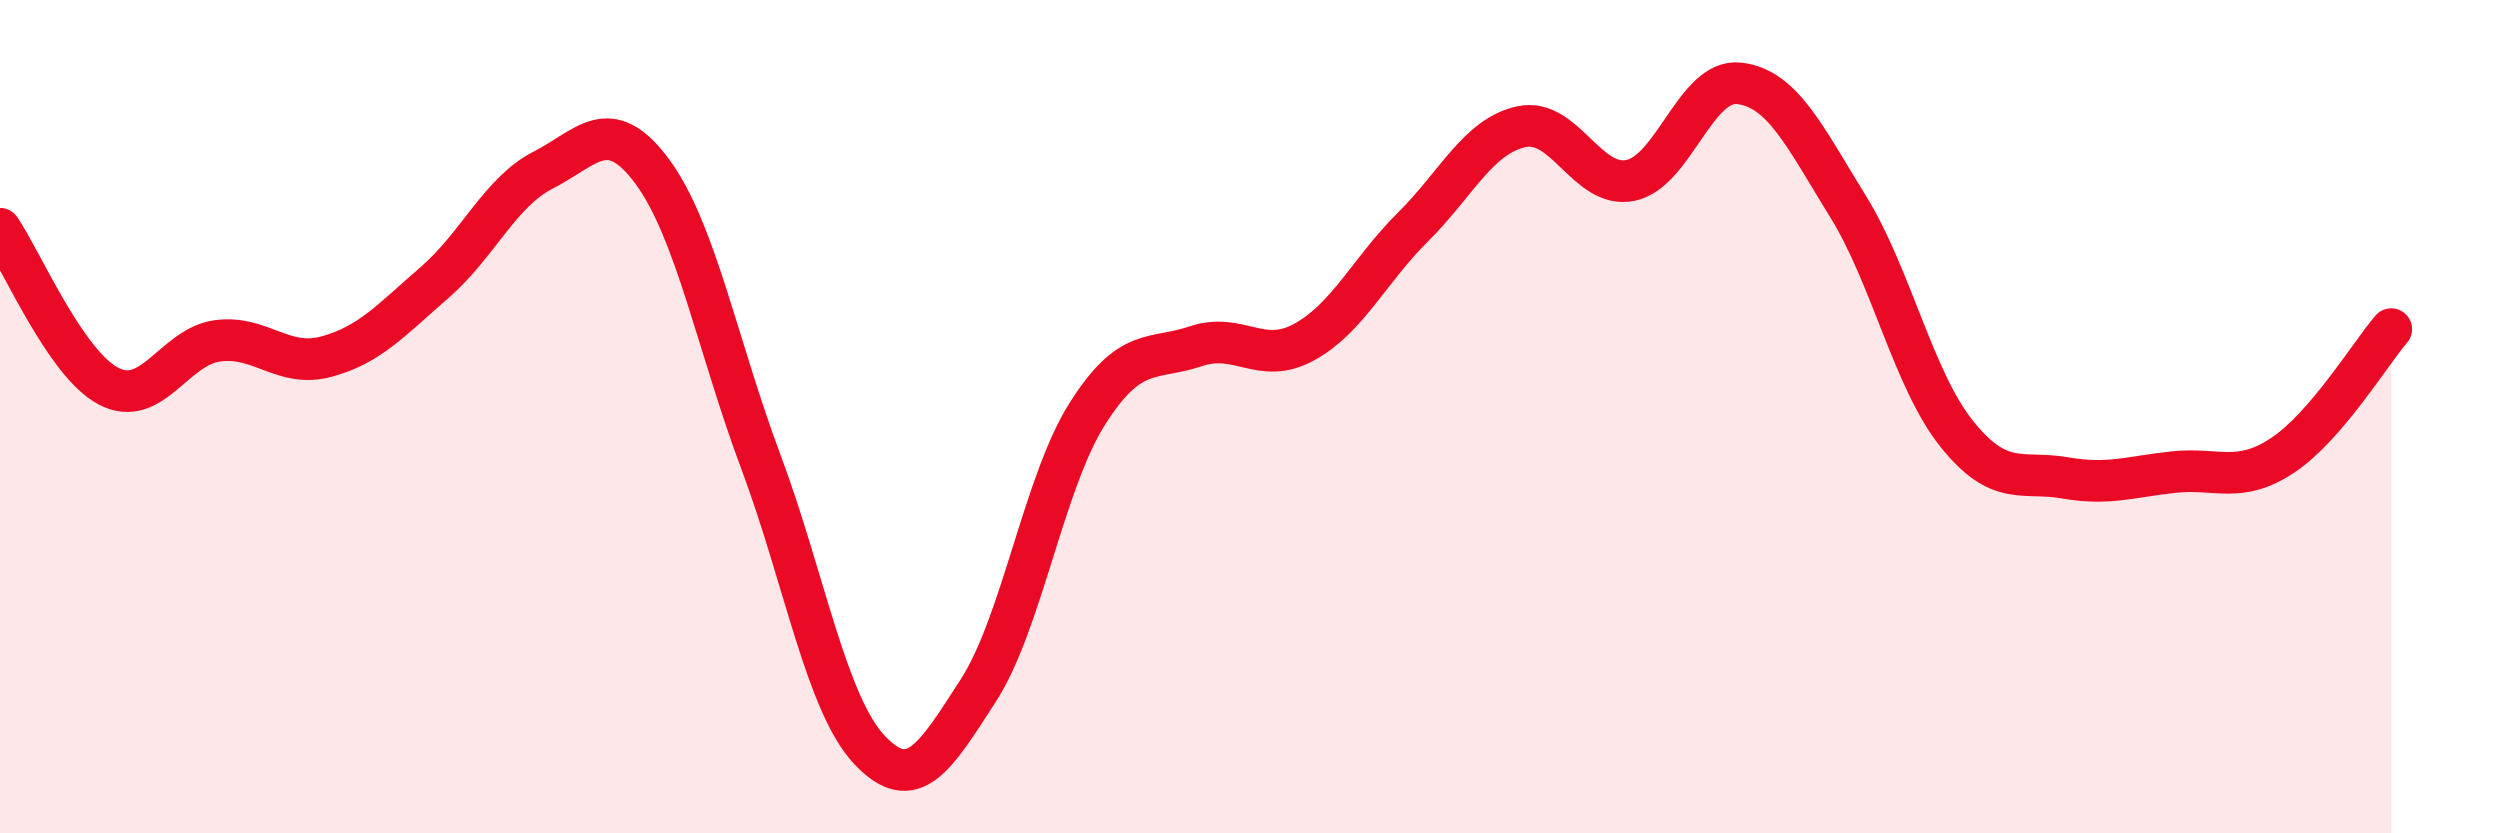
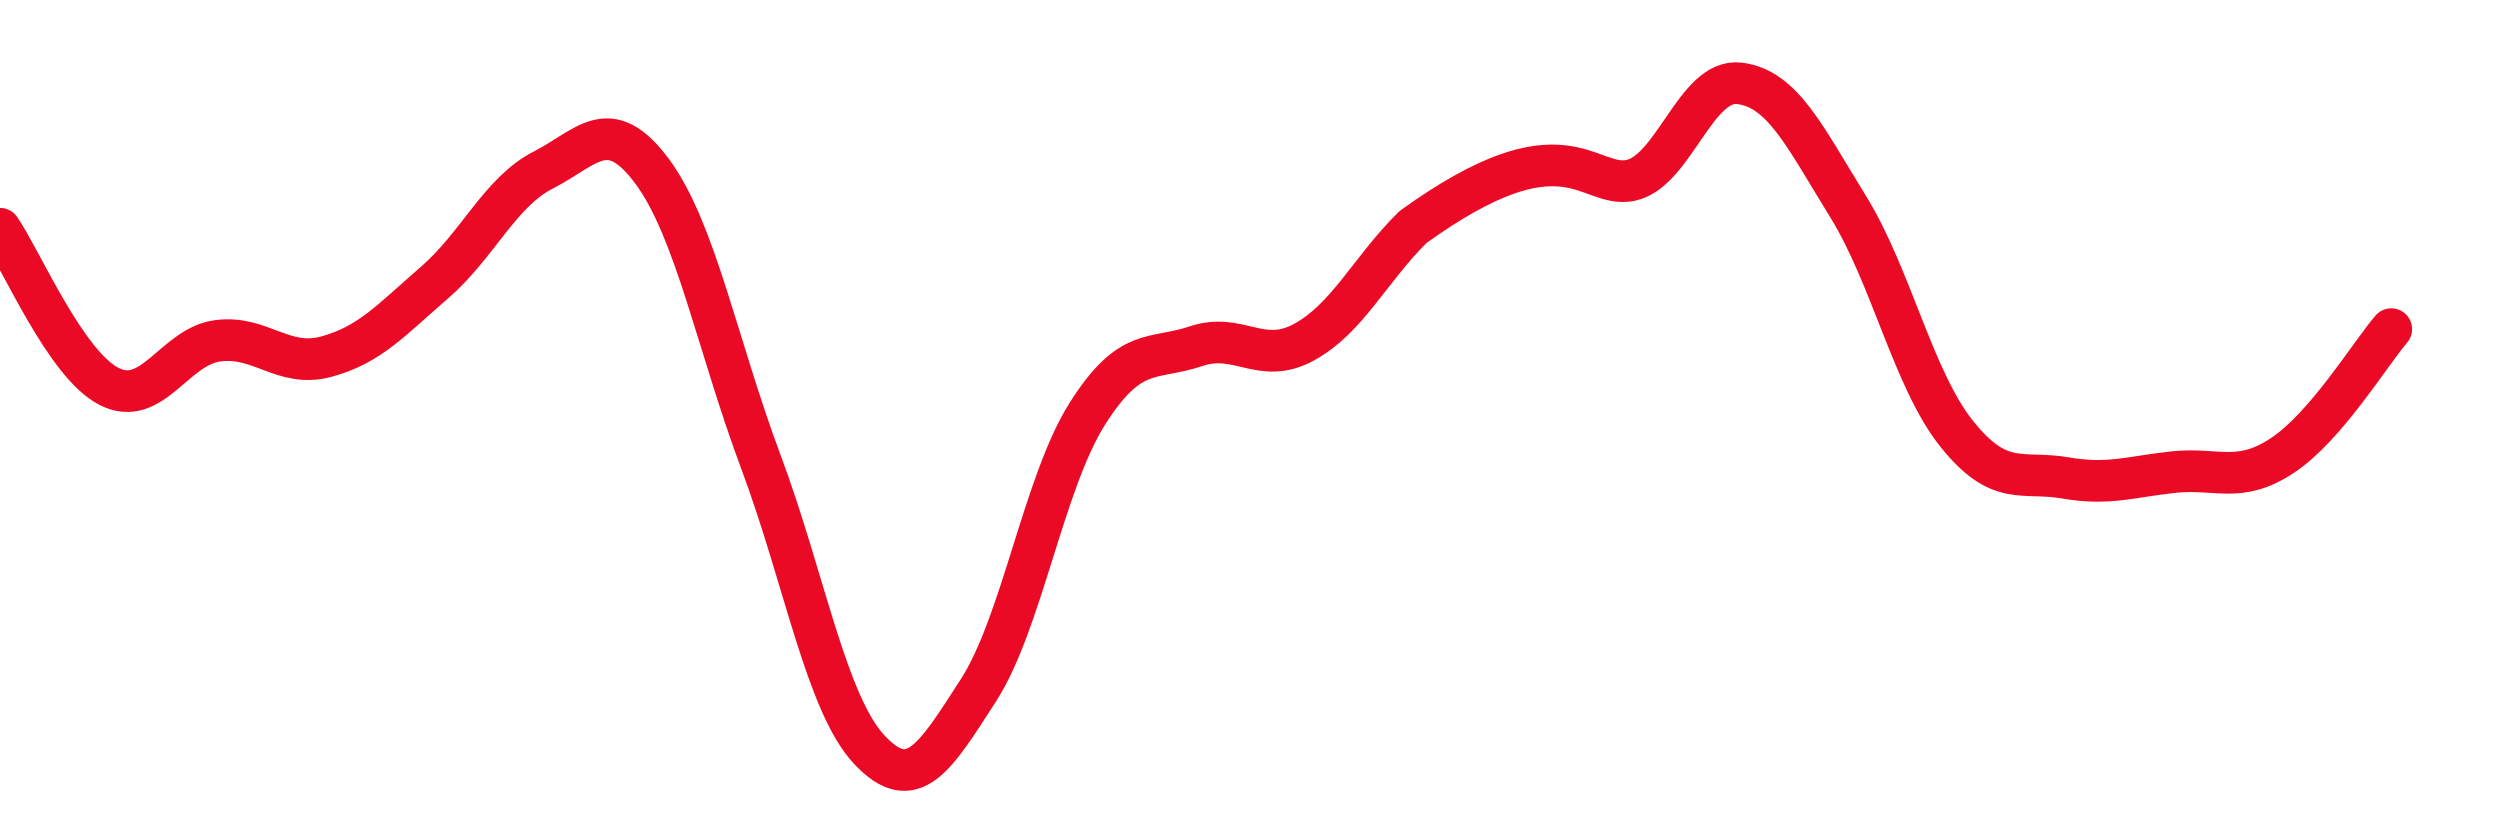
<svg xmlns="http://www.w3.org/2000/svg" width="60" height="20" viewBox="0 0 60 20">
-   <path d="M 0,5.49 C 0.52,6.25 1.57,8.73 2.61,9.27 C 3.65,9.81 4.18,8.32 5.22,8.18 C 6.26,8.04 6.79,8.84 7.83,8.56 C 8.87,8.28 9.39,7.68 10.43,6.78 C 11.47,5.88 12,4.61 13.04,4.08 C 14.08,3.55 14.61,2.71 15.65,4.11 C 16.69,5.51 17.22,8.3 18.26,11.08 C 19.3,13.86 19.83,16.9 20.87,18 C 21.91,19.1 22.44,18.18 23.48,16.57 C 24.52,14.96 25.05,11.59 26.09,9.94 C 27.13,8.29 27.66,8.66 28.7,8.31 C 29.74,7.96 30.26,8.78 31.3,8.21 C 32.34,7.64 32.87,6.48 33.91,5.45 C 34.95,4.42 35.48,3.26 36.52,3.04 C 37.56,2.82 38.09,4.54 39.13,4.33 C 40.17,4.12 40.7,1.88 41.74,2 C 42.78,2.12 43.31,3.27 44.35,4.95 C 45.39,6.63 45.92,9.11 46.96,10.41 C 48,11.71 48.53,11.29 49.57,11.47 C 50.61,11.65 51.13,11.44 52.17,11.33 C 53.21,11.22 53.74,11.62 54.78,10.93 C 55.82,10.24 56.87,8.51 57.39,7.9L57.39 20L0 20Z" fill="#EB0A25" opacity="0.1" stroke-linecap="round" stroke-linejoin="round" />
-   <path d="M 0,5.49 C 0.52,6.25 1.57,8.73 2.61,9.27 C 3.65,9.81 4.18,8.32 5.22,8.18 C 6.26,8.04 6.79,8.84 7.83,8.56 C 8.87,8.28 9.39,7.68 10.43,6.78 C 11.47,5.88 12,4.61 13.04,4.08 C 14.08,3.55 14.61,2.71 15.65,4.11 C 16.69,5.51 17.22,8.3 18.26,11.08 C 19.3,13.86 19.83,16.9 20.87,18 C 21.91,19.1 22.44,18.18 23.48,16.57 C 24.52,14.96 25.05,11.59 26.09,9.94 C 27.13,8.29 27.66,8.66 28.7,8.31 C 29.74,7.96 30.26,8.78 31.3,8.21 C 32.34,7.64 32.87,6.48 33.91,5.45 C 34.95,4.42 35.48,3.26 36.52,3.04 C 37.56,2.82 38.09,4.54 39.13,4.33 C 40.17,4.12 40.7,1.88 41.74,2 C 42.78,2.12 43.31,3.27 44.35,4.95 C 45.39,6.63 45.92,9.11 46.96,10.41 C 48,11.71 48.53,11.29 49.57,11.47 C 50.61,11.65 51.13,11.44 52.17,11.33 C 53.21,11.22 53.74,11.62 54.78,10.93 C 55.82,10.24 56.87,8.51 57.39,7.9" stroke="#EB0A25" stroke-width="1" fill="none" stroke-linecap="round" stroke-linejoin="round" />
+   <path d="M 0,5.49 C 0.52,6.25 1.57,8.73 2.61,9.27 C 3.65,9.81 4.18,8.32 5.22,8.18 C 6.26,8.04 6.79,8.84 7.83,8.56 C 8.87,8.28 9.39,7.68 10.43,6.78 C 11.47,5.88 12,4.61 13.04,4.08 C 14.08,3.55 14.61,2.71 15.65,4.11 C 16.69,5.51 17.22,8.3 18.26,11.08 C 19.3,13.86 19.83,16.9 20.87,18 C 21.91,19.1 22.44,18.18 23.48,16.57 C 24.52,14.96 25.05,11.59 26.09,9.94 C 27.13,8.29 27.66,8.66 28.7,8.31 C 29.74,7.96 30.26,8.78 31.3,8.21 C 32.34,7.64 32.87,6.48 33.91,5.45 C 37.56,2.82 38.09,4.54 39.13,4.33 C 40.17,4.12 40.7,1.88 41.74,2 C 42.78,2.12 43.31,3.27 44.35,4.95 C 45.39,6.63 45.92,9.11 46.96,10.41 C 48,11.71 48.53,11.29 49.57,11.47 C 50.61,11.65 51.13,11.44 52.17,11.33 C 53.21,11.22 53.74,11.62 54.78,10.93 C 55.82,10.24 56.87,8.51 57.39,7.9" stroke="#EB0A25" stroke-width="1" fill="none" stroke-linecap="round" stroke-linejoin="round" />
</svg>